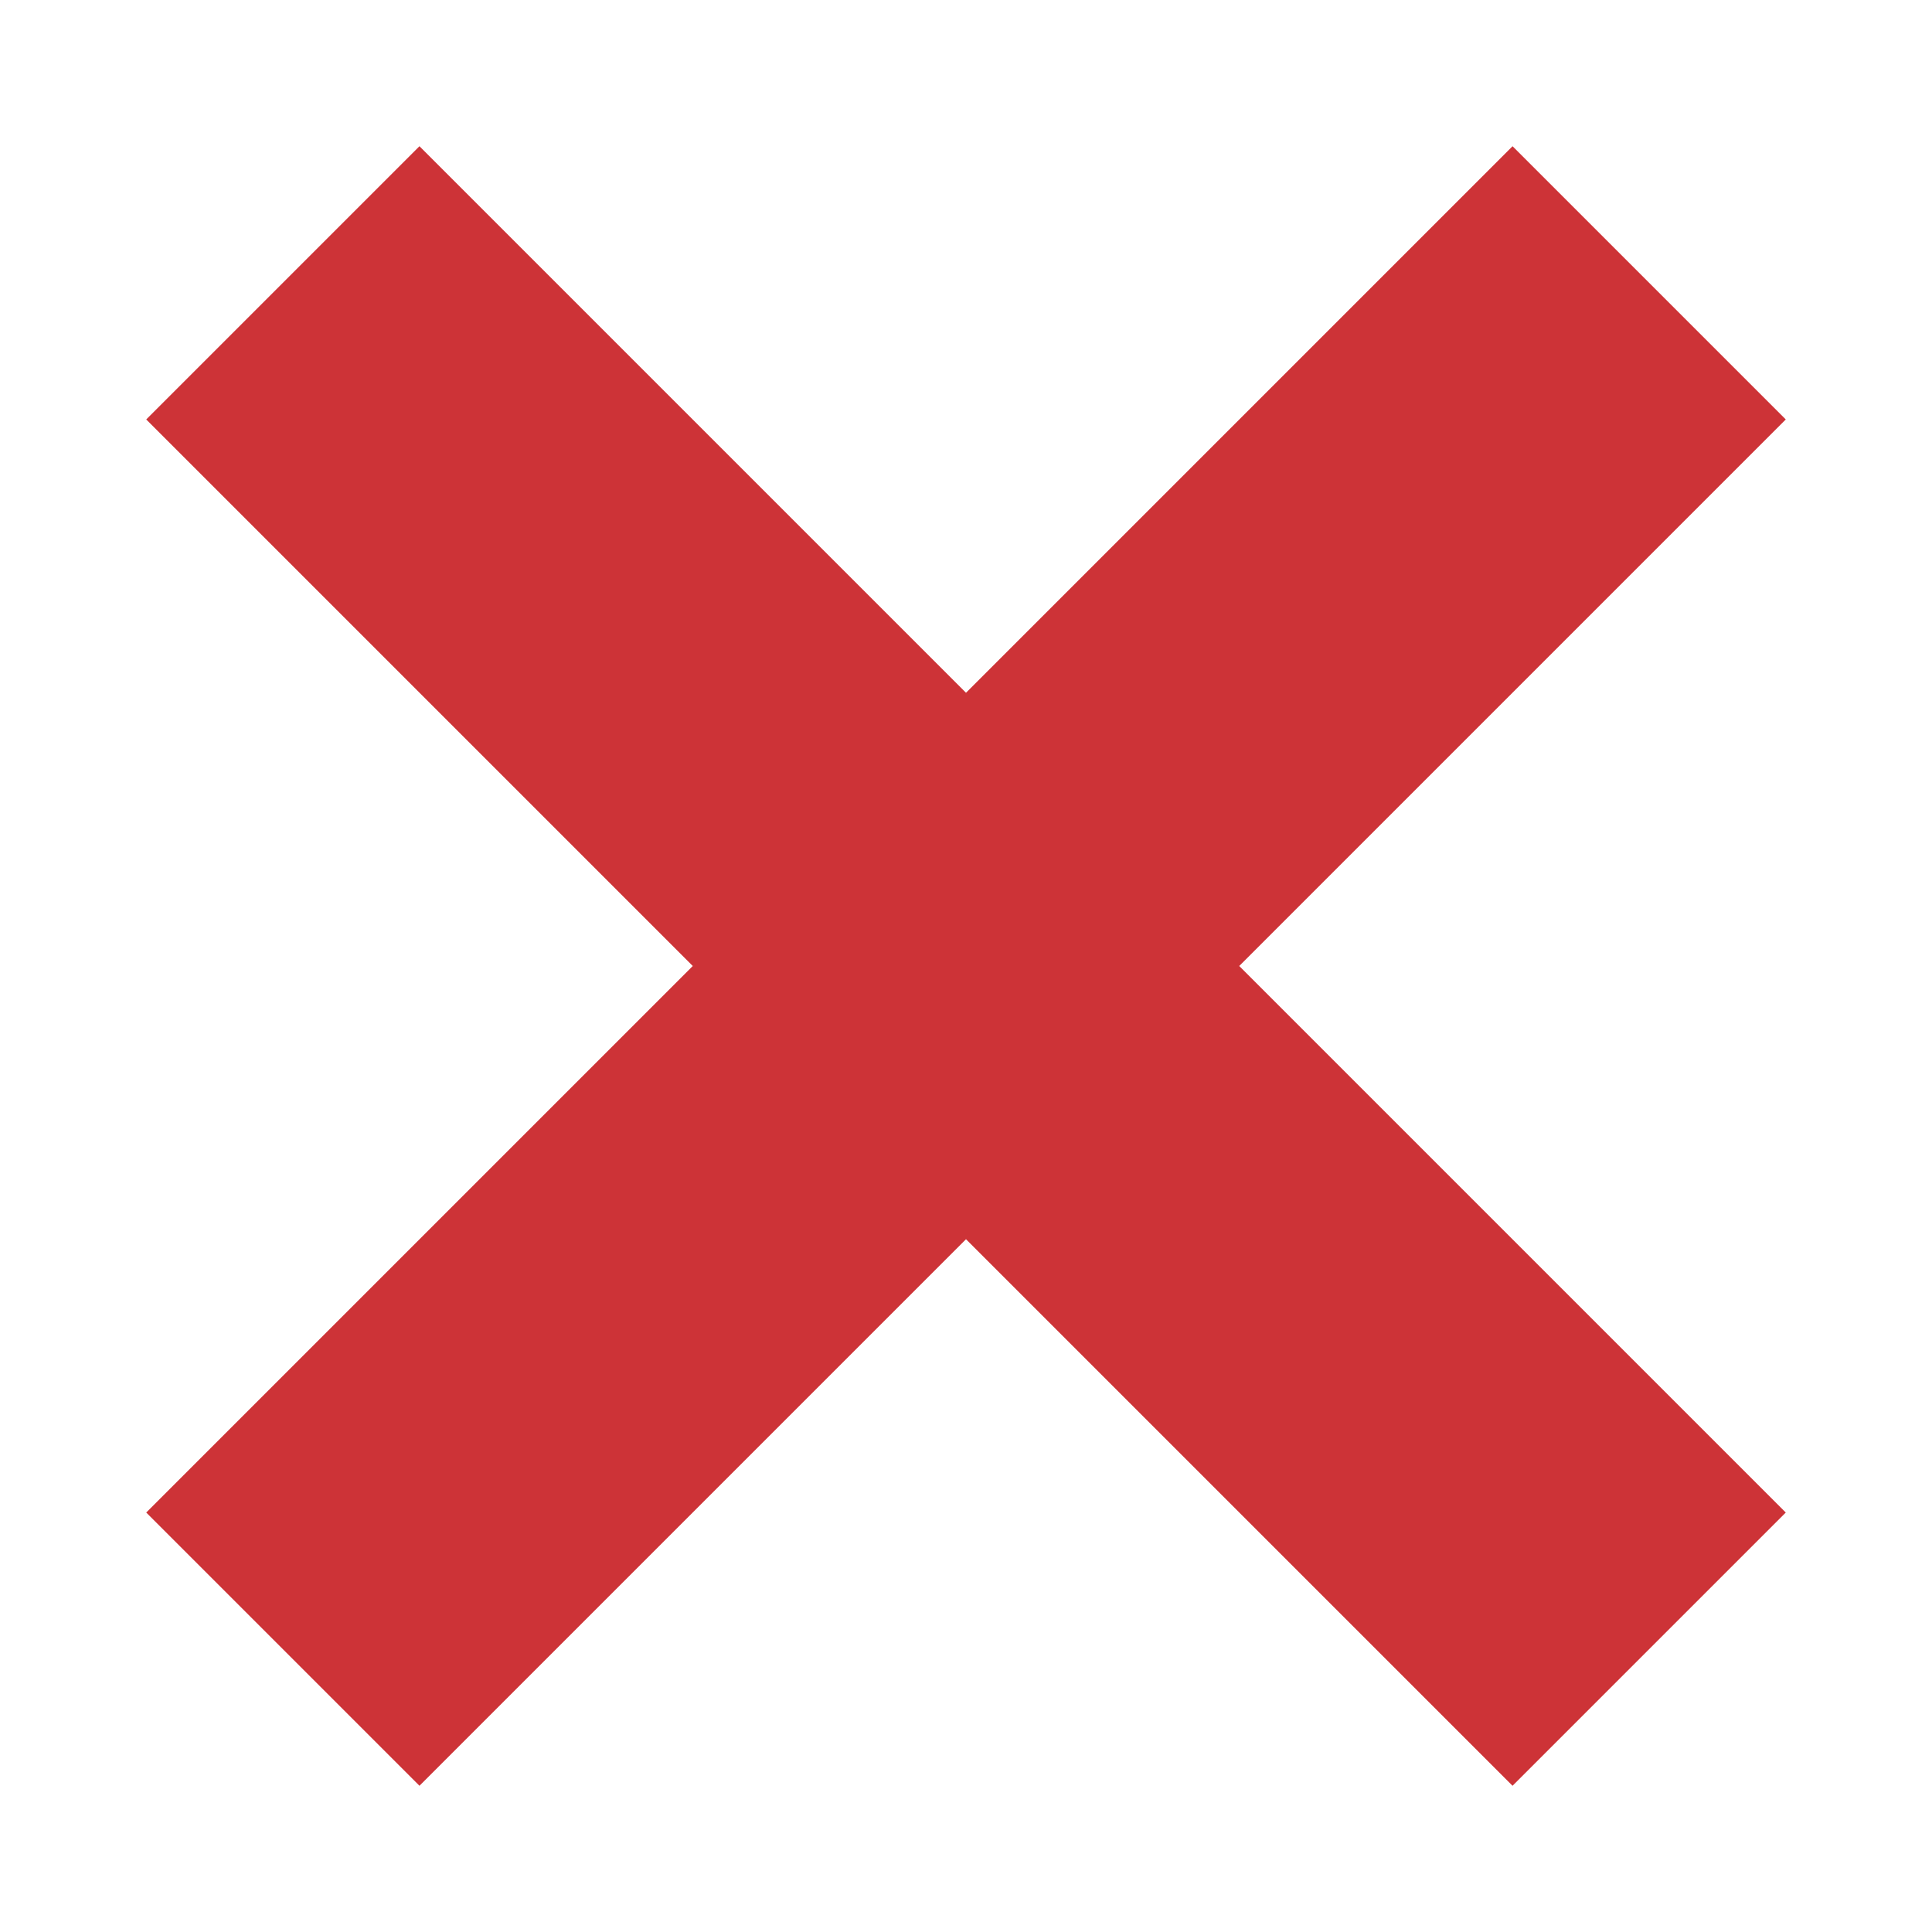
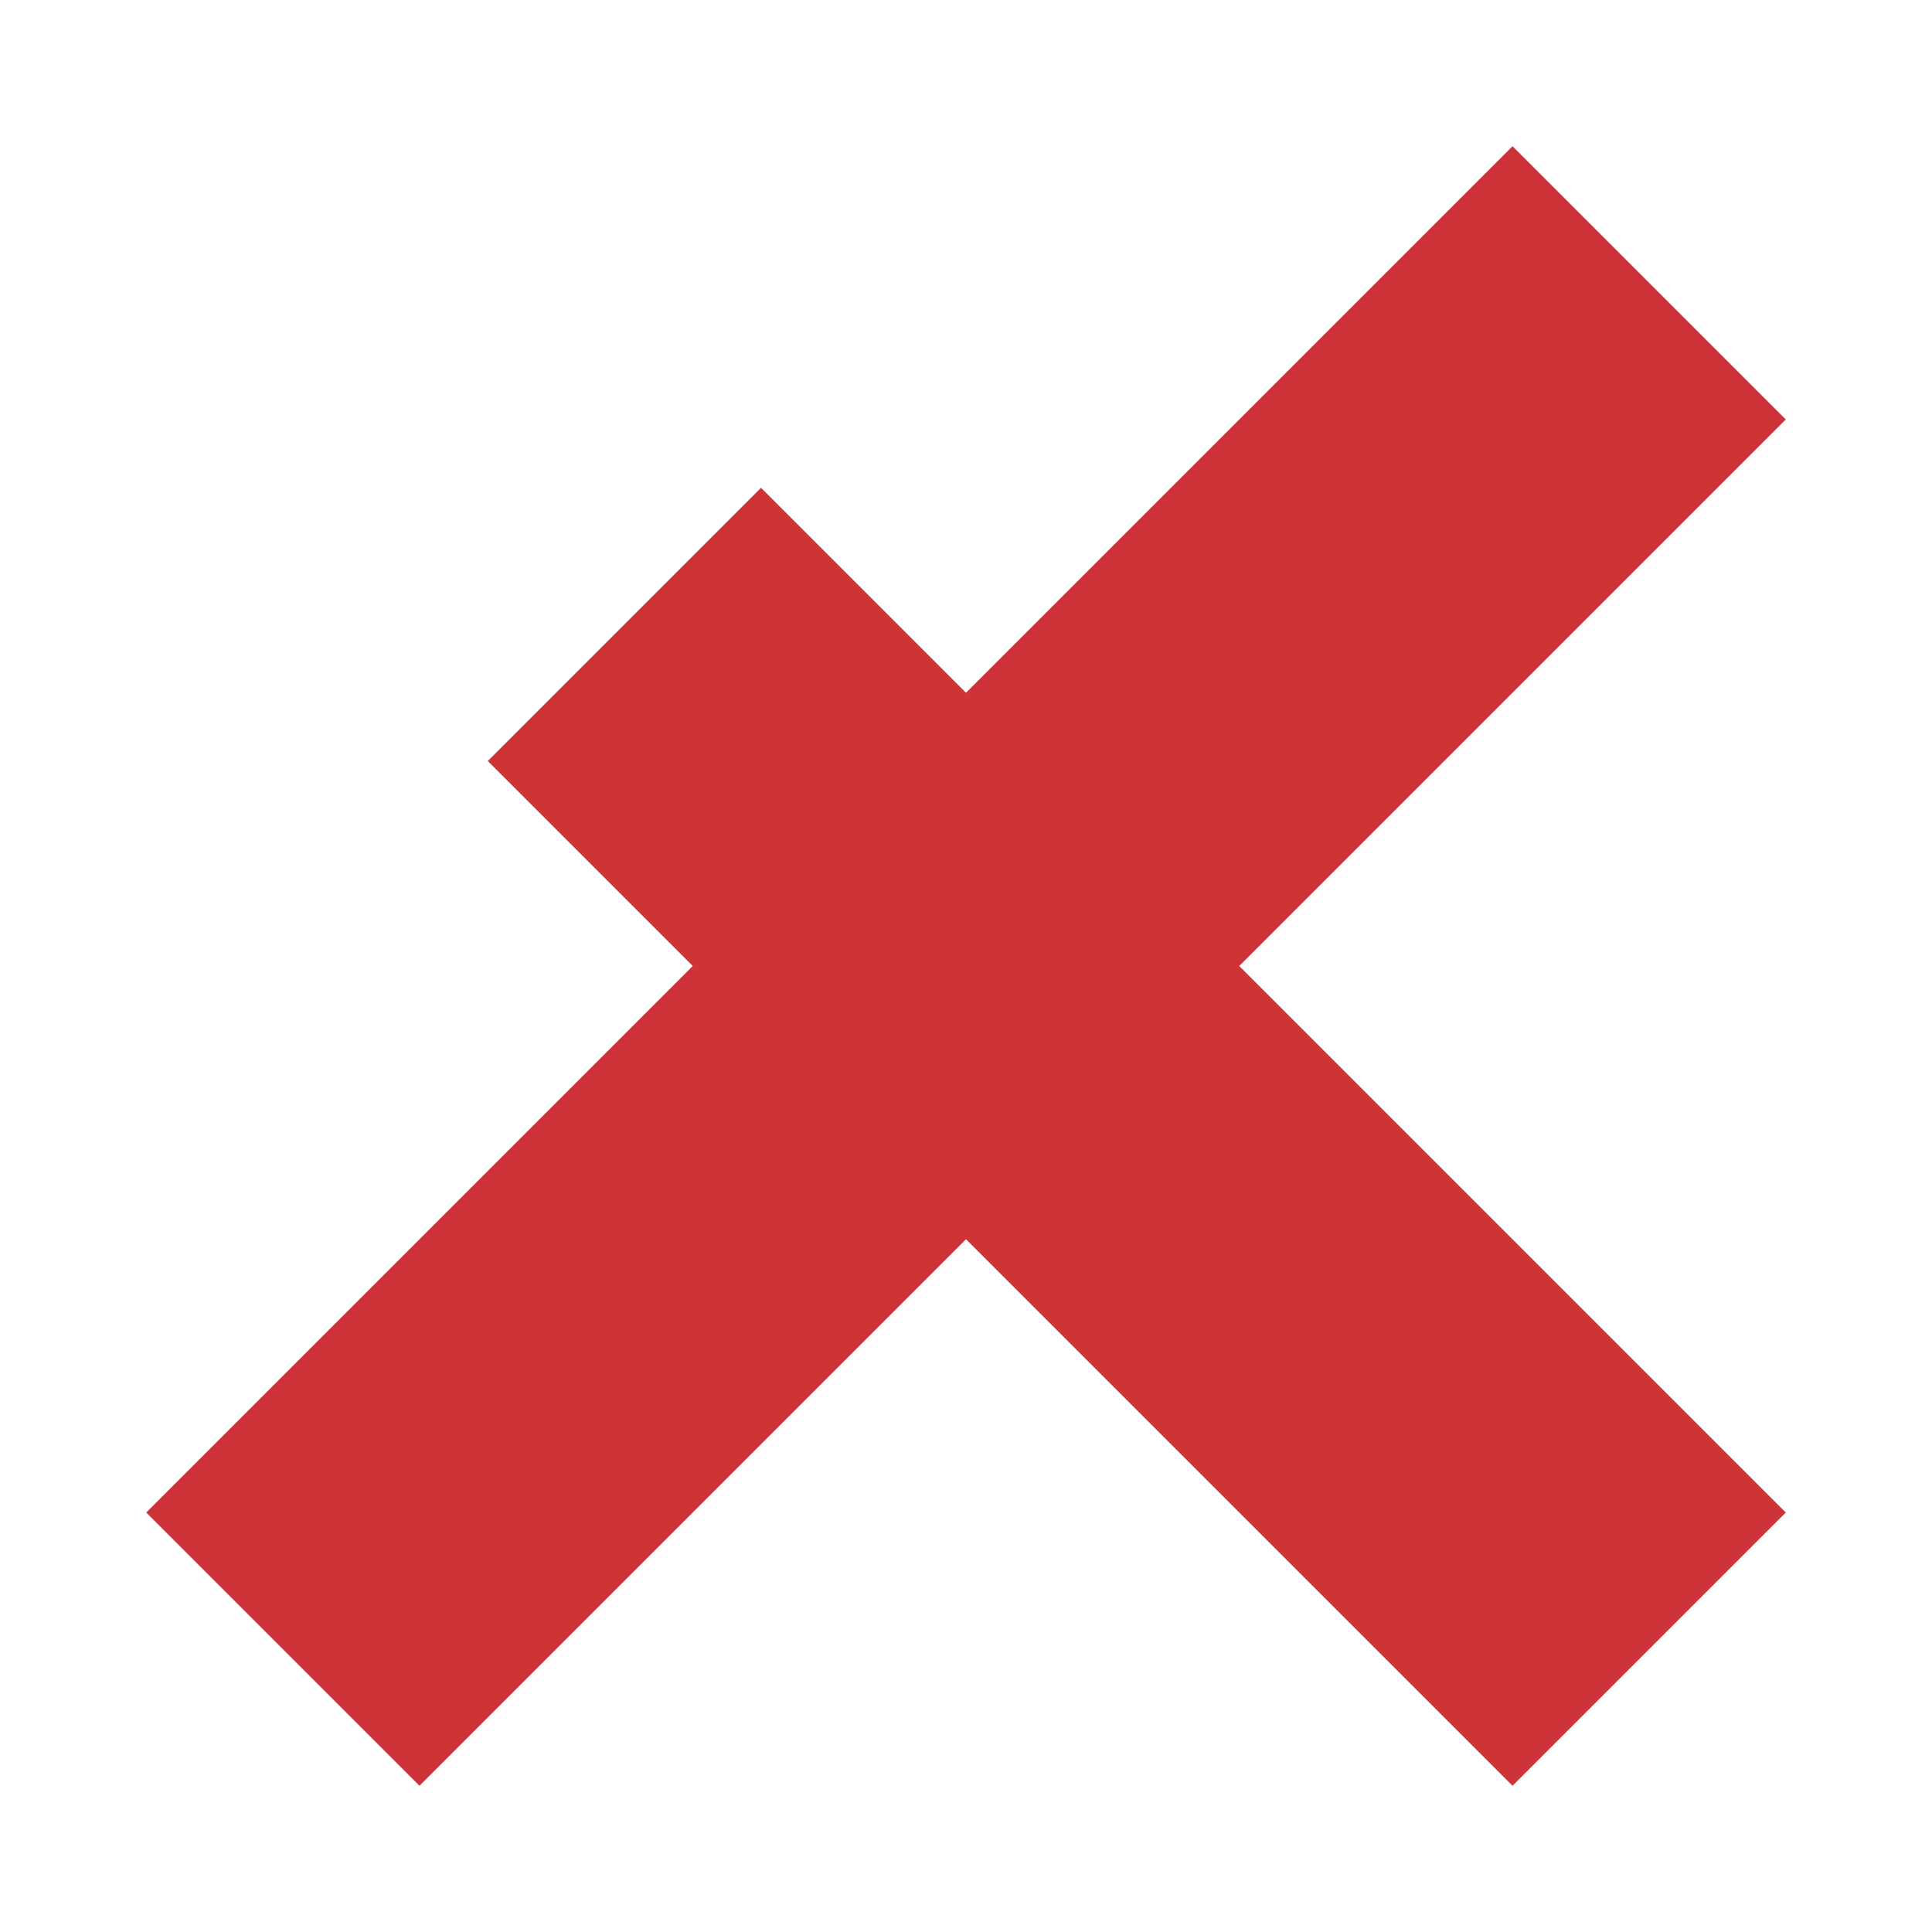
<svg xmlns="http://www.w3.org/2000/svg" width="10" height="10" viewBox="0 0 10 10" fill="none">
-   <path d="M8.536 1.464L5 5M1.464 8.536L5 5M5 5L8.536 8.536M5 5L3.232 3.232L1.464 1.464" stroke="#CD3337" stroke-width="2" />
+   <path d="M8.536 1.464L5 5M1.464 8.536L5 5M5 5L8.536 8.536M5 5L3.232 3.232" stroke="#CD3337" stroke-width="2" />
</svg>